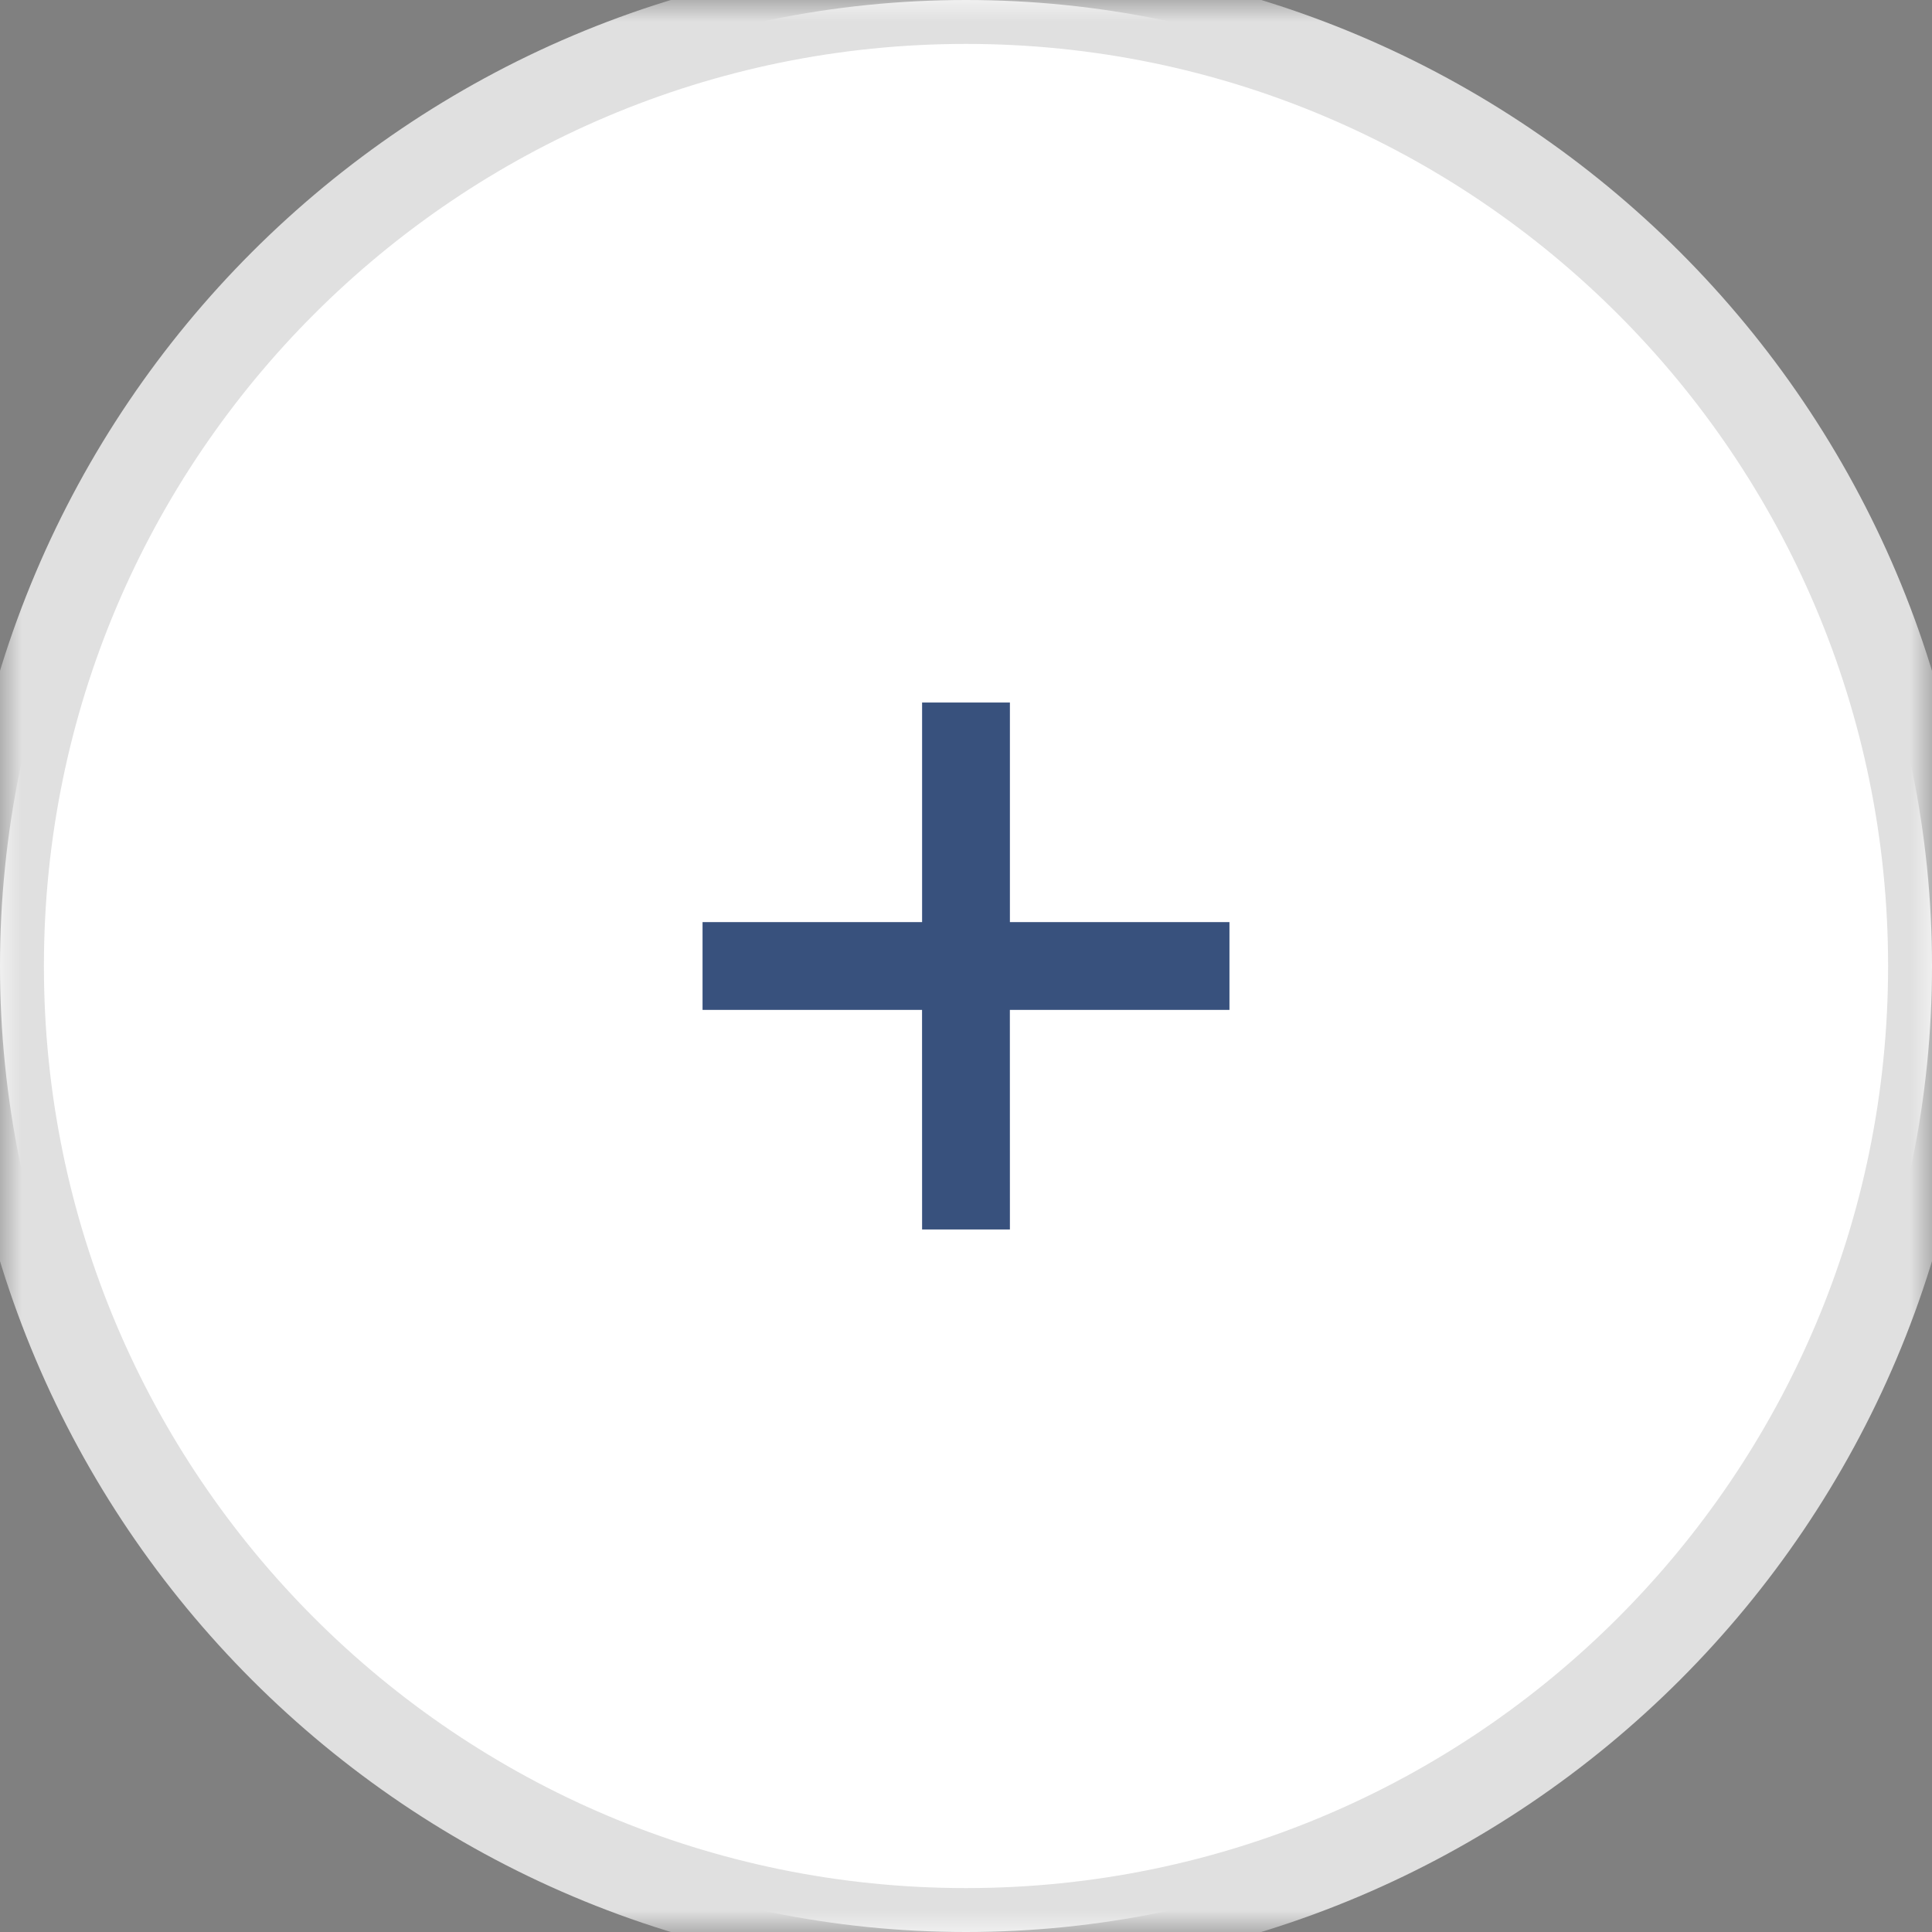
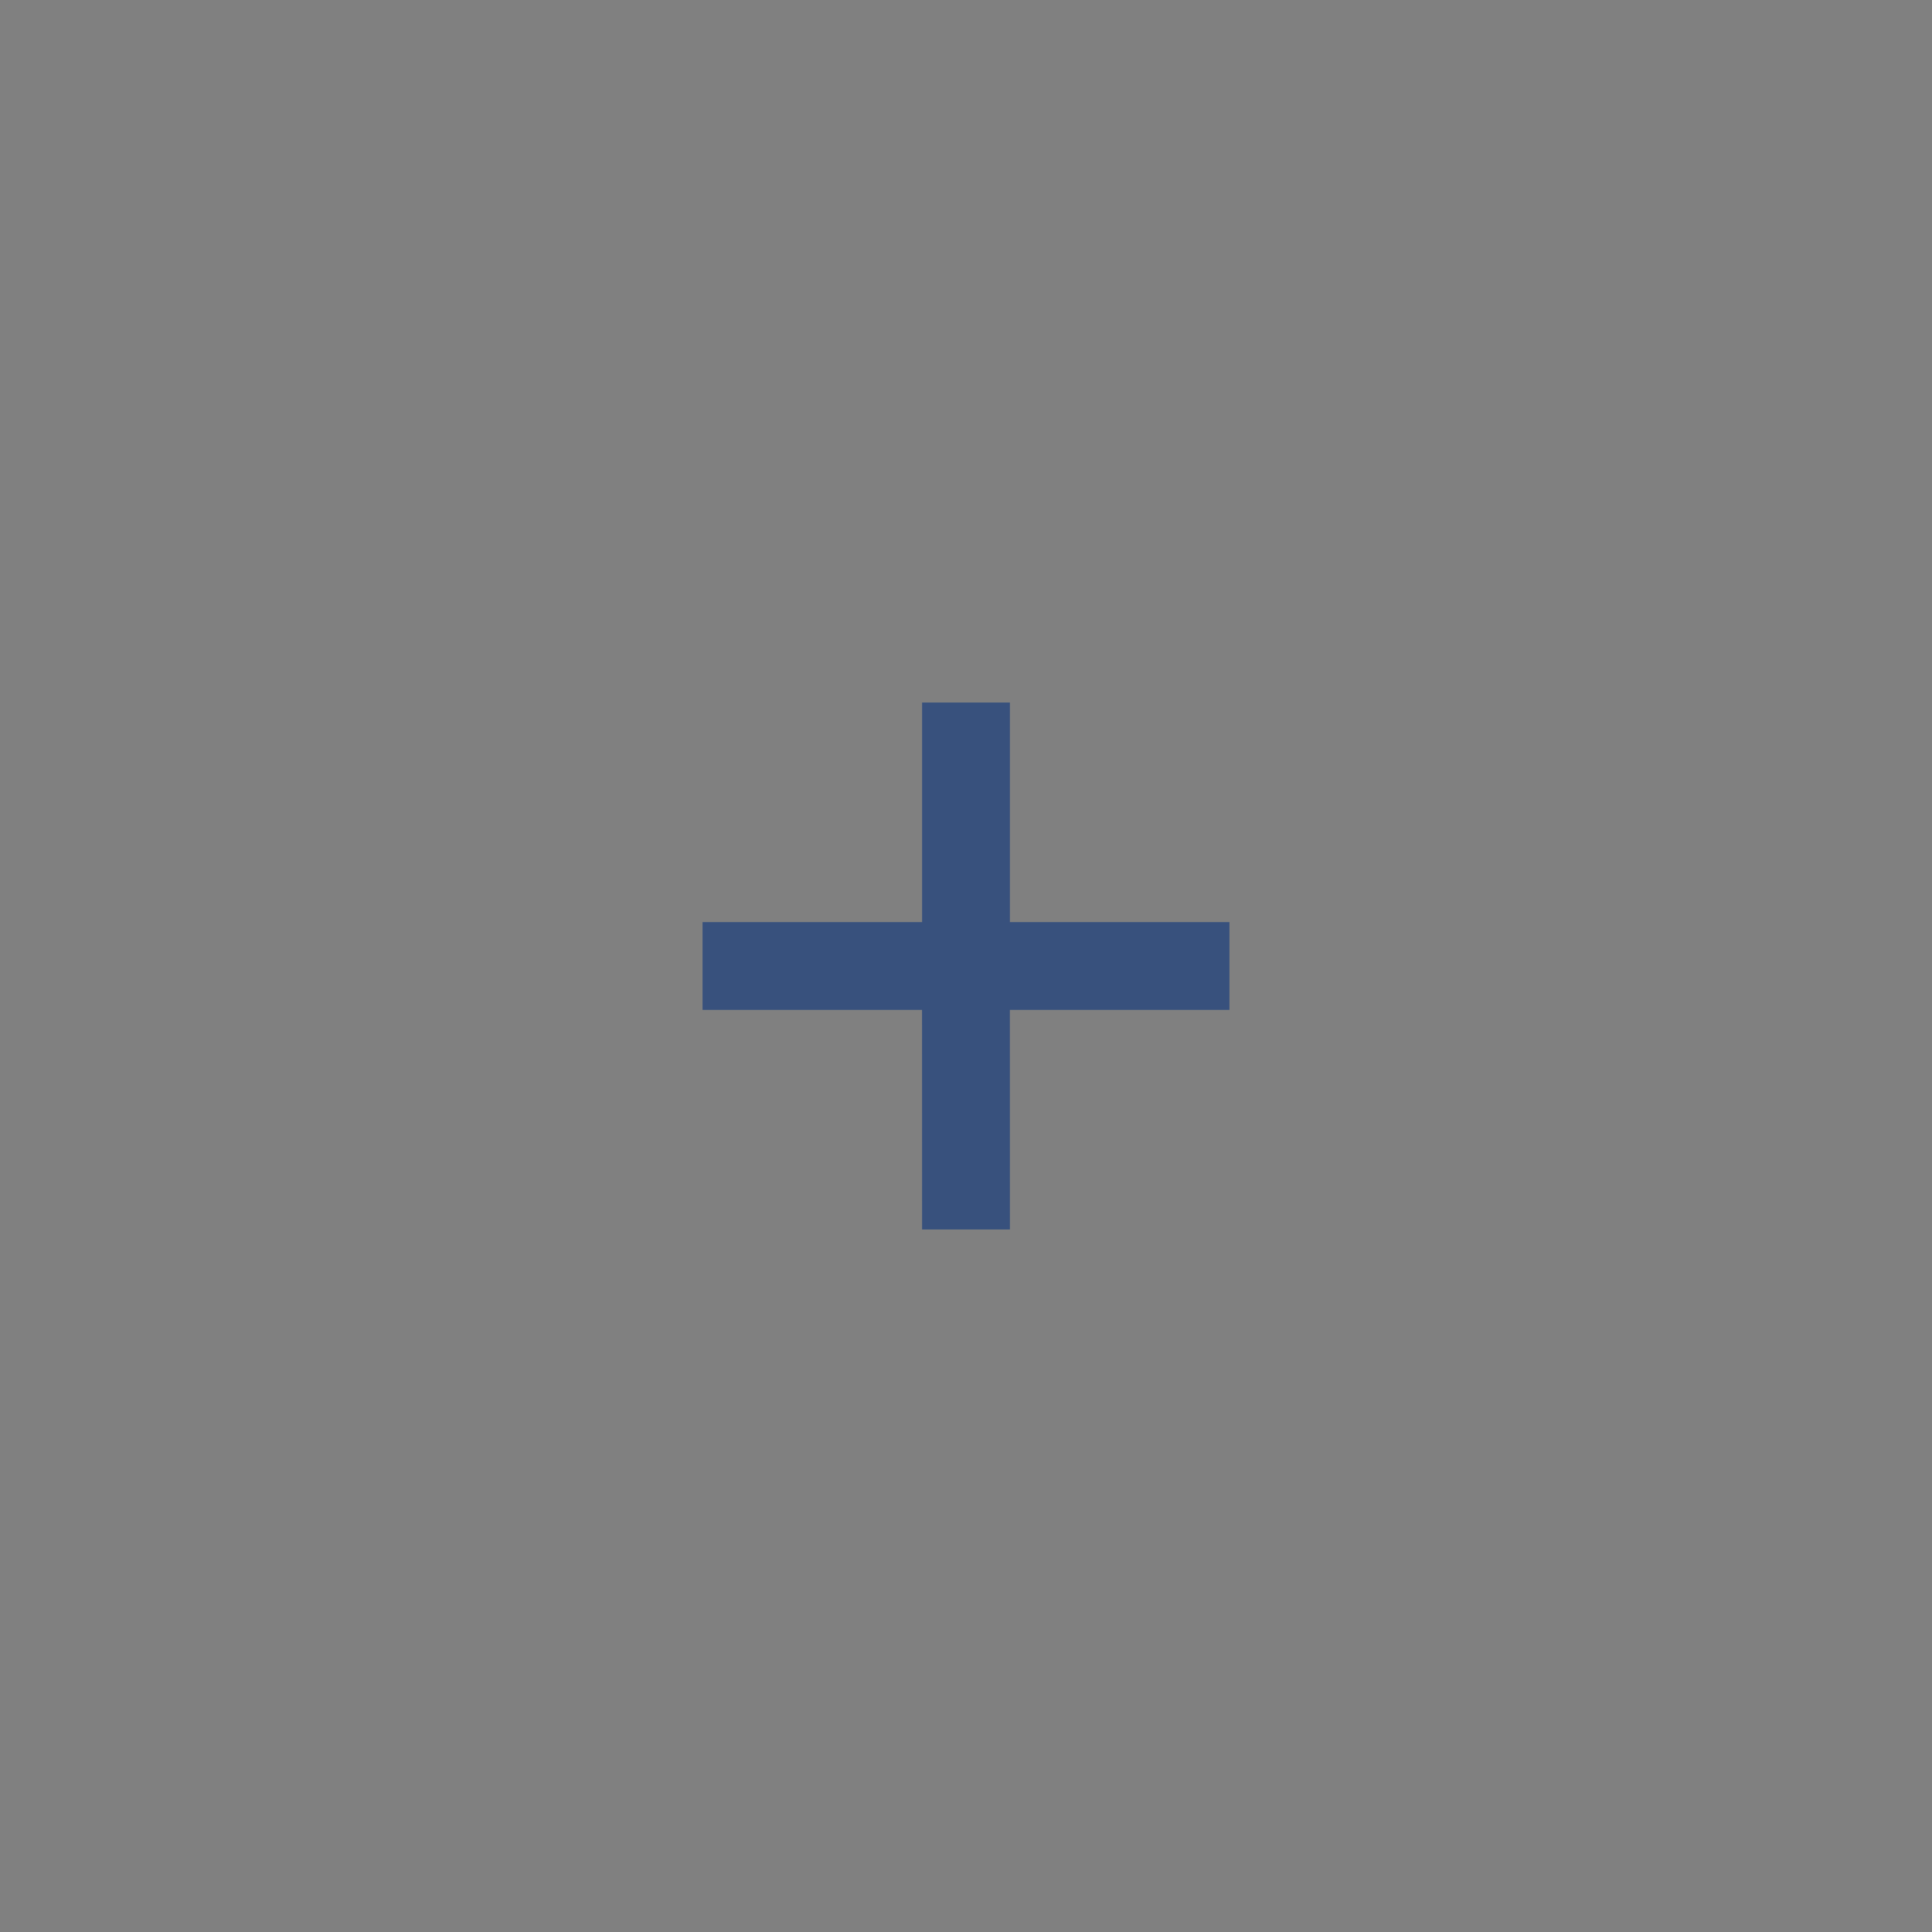
<svg xmlns="http://www.w3.org/2000/svg" xmlns:xlink="http://www.w3.org/1999/xlink" height="44" width="44">
  <rect width="100%" height="100%" fill="#808080" stroke="none" />
  <defs>
-     <path id="path-1" opacity="1" fill-rule="evenodd" d="M22 0L22 0C34.142 0 44 9.858 44 22L44 22C44 34.142 34.142 44 22 44L22 44C9.858 44 3.552713678800501e-15 34.142 0 22L0 22C0 9.858 9.858 3.552713678800501e-15 22 0Z" />
    <mask id="mask-2" maskUnits="userSpaceOnUse" maskContentUnits="userSpaceOnUse" x="0" y="0">
      <rect opacity="1" x="0" y="0" width="44" height="44" fill="black" />
      <use xlink:href="#path-1" fill="white" />
    </mask>
  </defs>
  <g opacity="1">
    <g opacity="1">
      <g opacity="1">
        <use xlink:href="#path-1" fill="rgb(255,255,255)" fill-opacity="1" />
        <use xlink:href="#path-1" fill-opacity="0" stroke="rgb(224,224,224)" stroke-opacity="1" stroke-width="2" mask="url(#mask-2)" />
      </g>
      <g opacity="1">
        <path fill="rgb(56,81,125)" fill-opacity="1" opacity="1" fill-rule="evenodd" d="M23 16L23 21L28 21L28 23L22.999 23L23 28L21 28L20.999 23L16 23L16 21L21 21L21 16L23 16Z" />
      </g>
    </g>
  </g>
</svg>